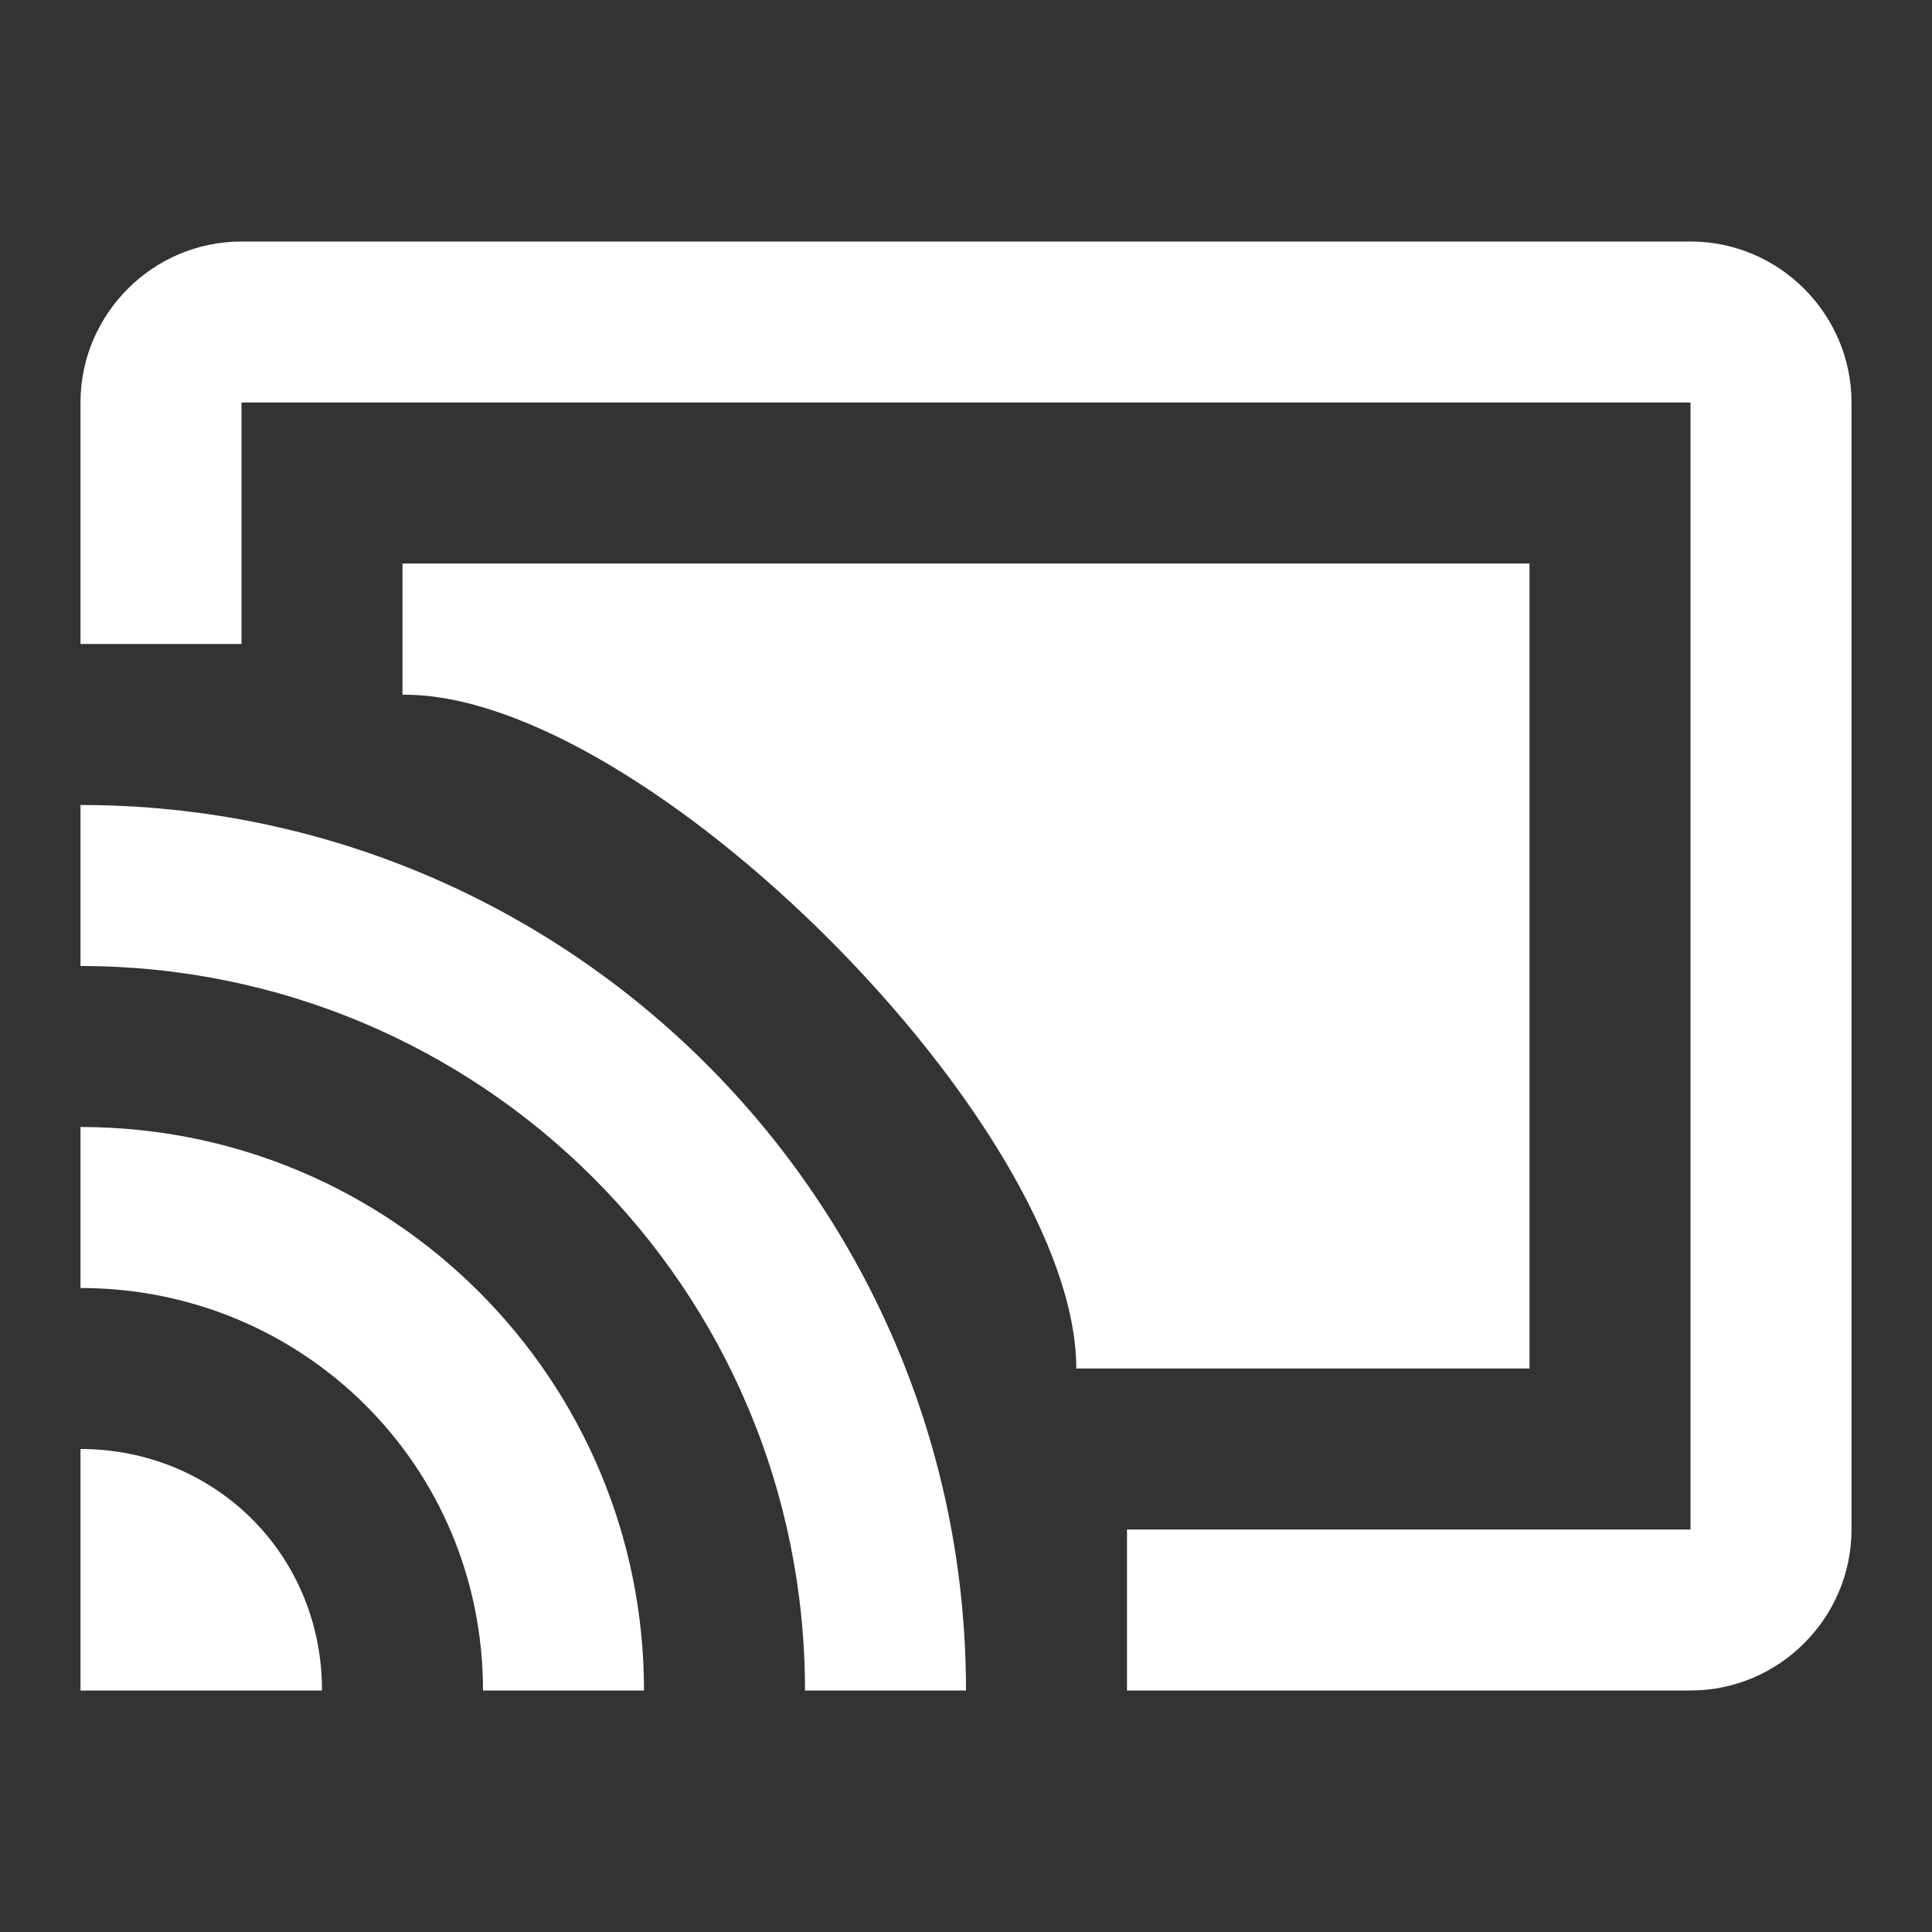
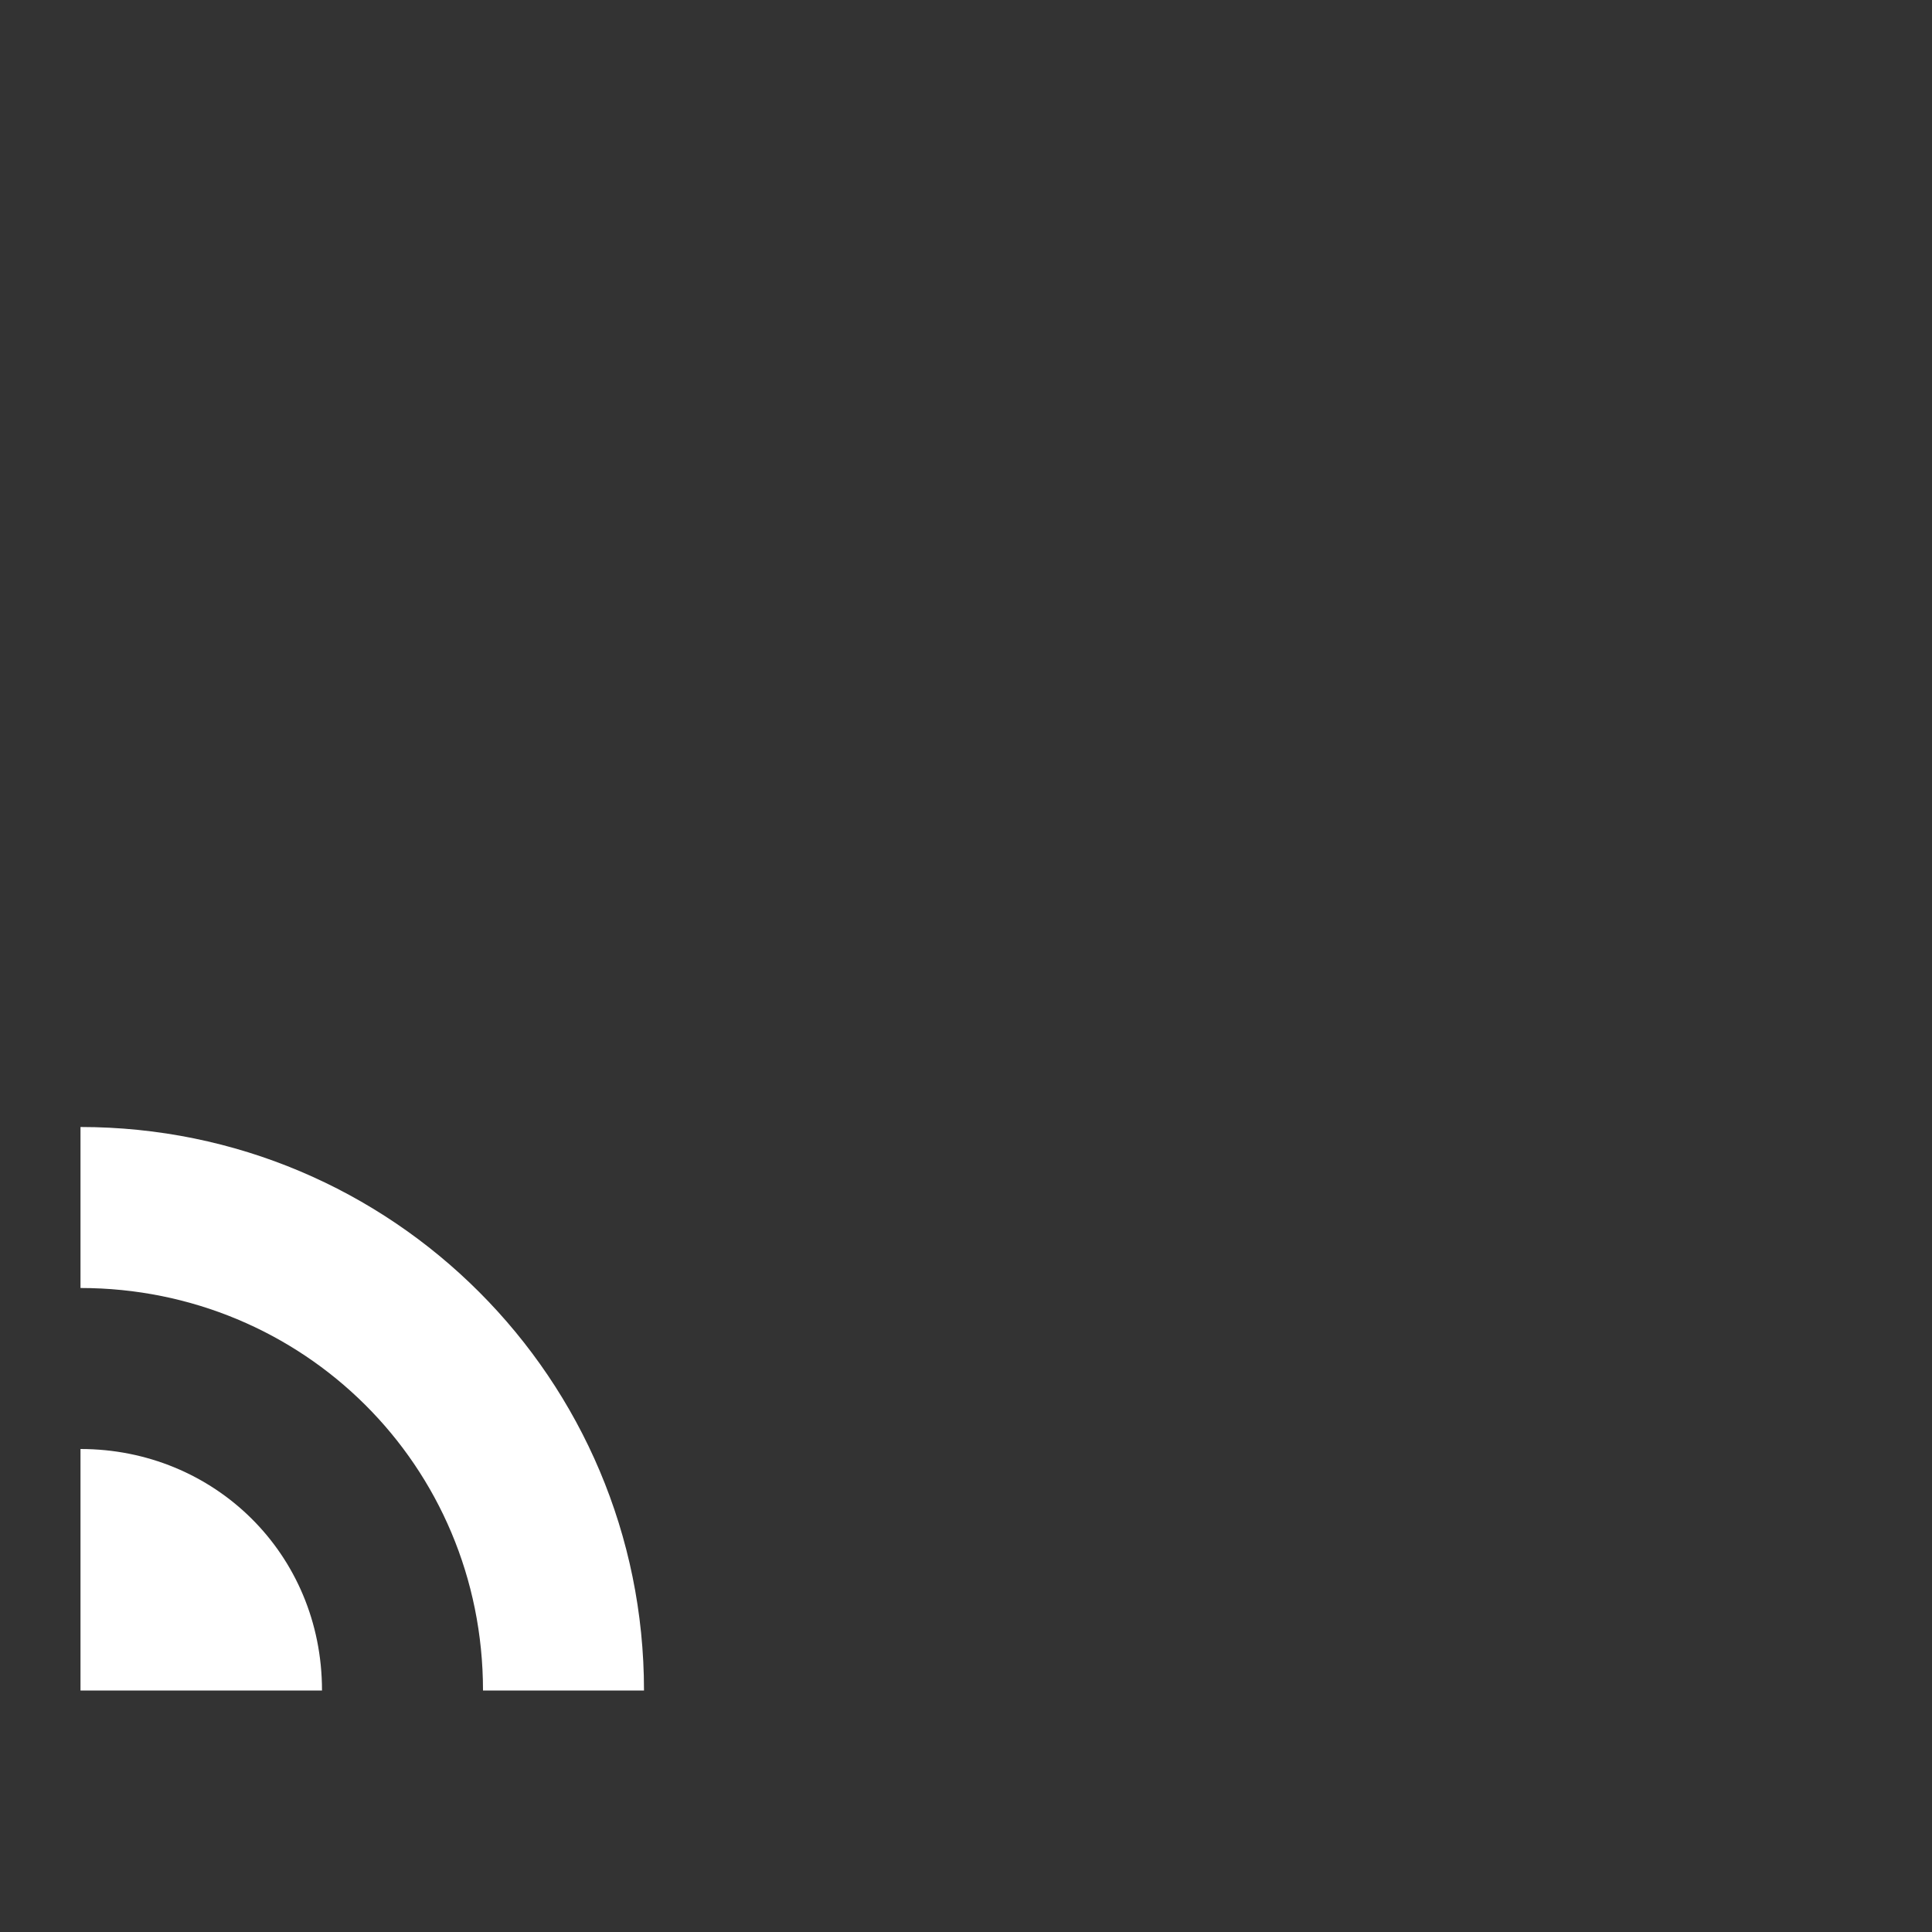
<svg xmlns="http://www.w3.org/2000/svg" x="0px" y="0px" width="100%" height="100%" viewBox="0 0 24 24" version="1.1">
  <rect x="0" y="0" width="24" height="24" fill="#333333" stroke="none" />
  <g fill="#ffffff">
    <path id="cast_caf_icon_arch0" class="cast_caf_state_d" d="M1,18 L1,21 L4,21 C4,19.3 2.66,18 1,18 L1,18 Z">
        </path>
-     <path id="cast_caf_icon_arch1" class="cast_caf_state_d" d="M1,14 L1,16 C3.76,16 6,18.2 6,21 L8,21 C8,17.13 4.87,14 1,14 L1,14 Z" />
-     <path id="cast_caf_icon_arch2" class="cast_caf_state_d" d="M1,10 L1,12 C5.97,12 10,16.0 10,21 L12,21 C12,14.92 7.07,10 1,10 L1,10 Z" />
-     <path id="cast_caf_icon_box" class="cast_caf_state_d" d="M21,3 L3,3 C1.9,3 1,3.9 1,5 L1,8 L3,8 L3,5 L21,5 L21,19 L14,19 L14,21 L21,21 C22.1,21 23,20.1 23,19 L23,5 C23,3.9 22.1,3 21,3 L21,3 Z">
-         </path>
-     <path id="cast_caf_icon_boxfill" class="cast_caf_state_h" d="M5,7 L5,8.63 C8,8.6 13.37,14 13.37,17 L19,17 L19,7 Z" />
+     <path id="cast_caf_icon_arch1" class="cast_caf_state_d" d="M1,14 L1,16 C3.76,16 6,18.2 6,21 L8,21 C8,17.13 4.87,14 1,14 Z" />
  </g>
</svg>